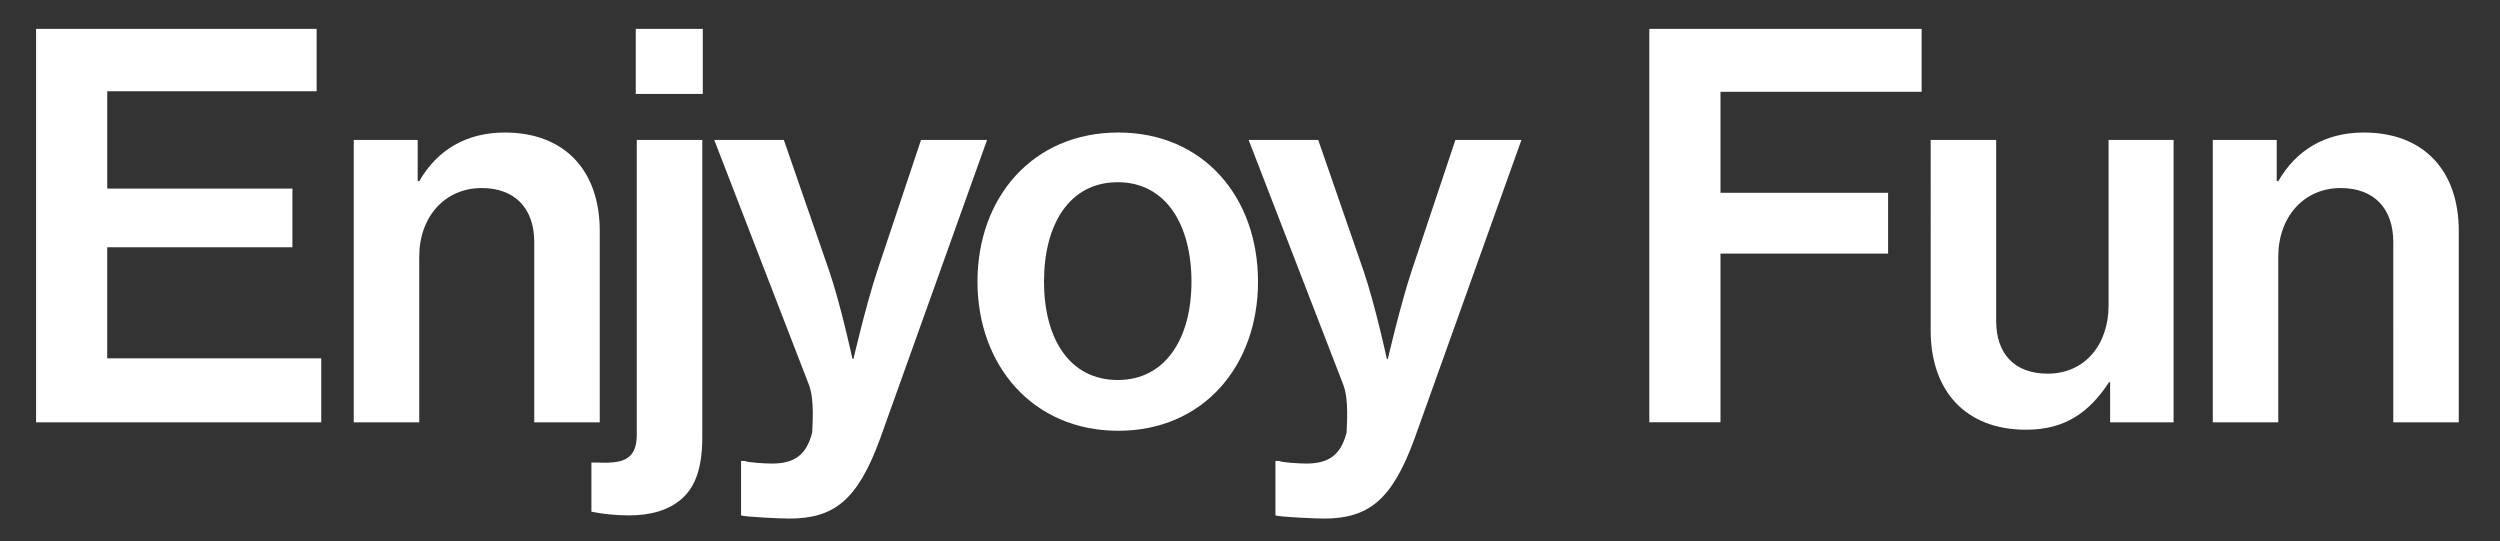
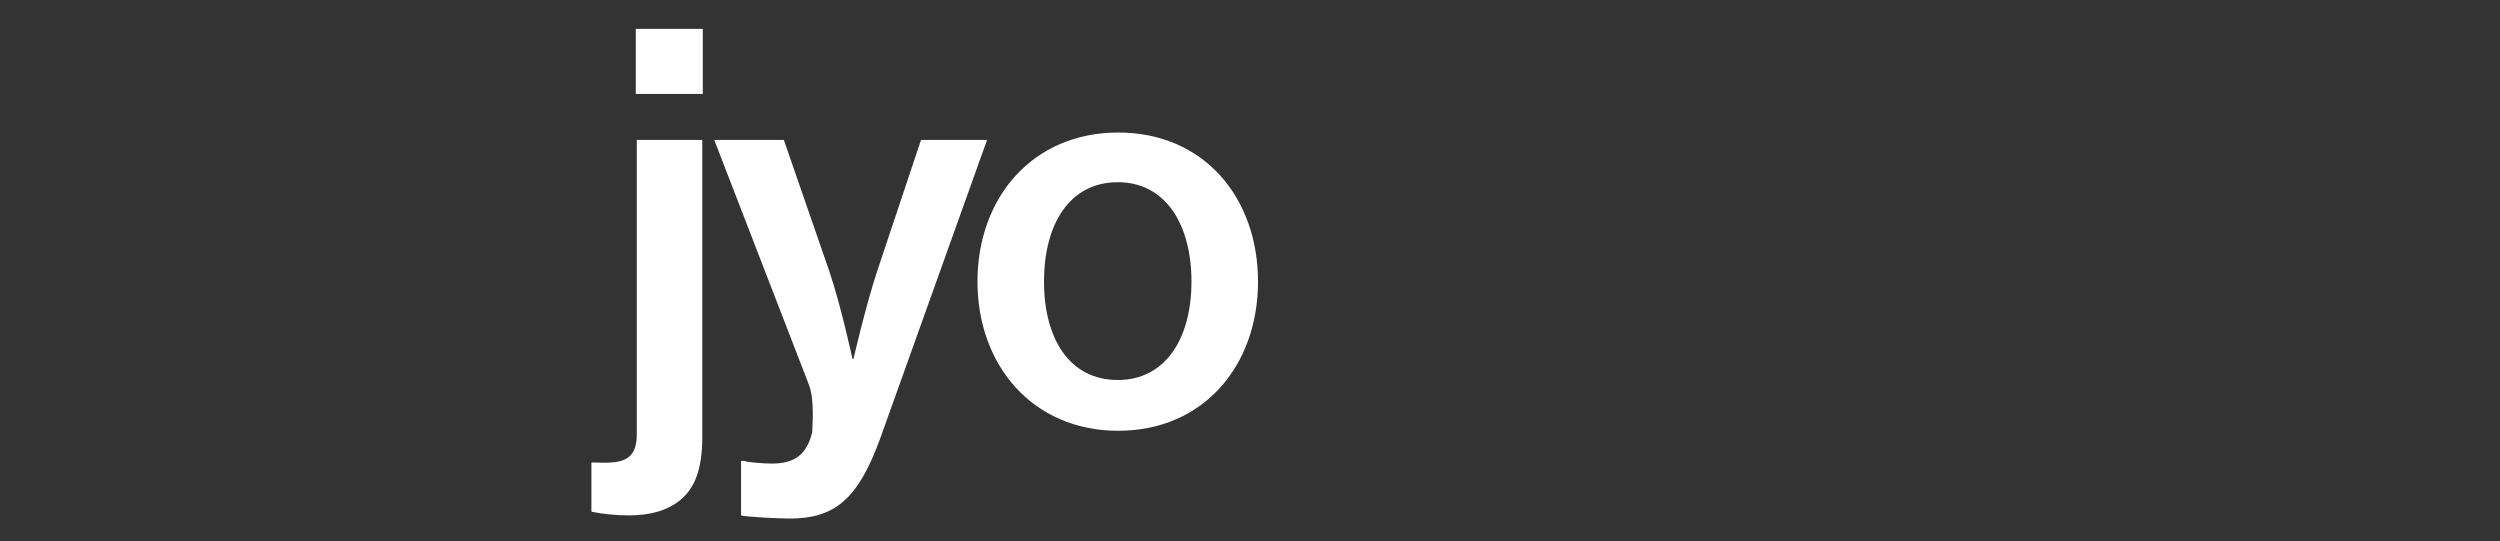
<svg xmlns="http://www.w3.org/2000/svg" width="97" height="21" fill="none">
  <rect width="100%" height="100%" fill="#333333" stroke="none" />
-   <path d="M88.337 5.429v1.6h.06c.7-1.21 1.82-1.887 3.321-1.887 2.301 0 3.682 1.456 3.682 3.816v7.428h-2.541V9.389c0-1.293-.74-2.093-2.041-2.093-1.42 0-2.421 1.108-2.421 2.667v6.423h-2.541V5.429h2.48zm-4.002 10.957h-2.462v-1.56h-.04c-.78 1.19-1.72 1.847-3.221 1.847-2.341 0-3.702-1.498-3.702-3.857V5.429h2.541v7.017c0 1.293.72 2.052 2.001 2.052 1.44 0 2.361-1.128 2.361-2.647V5.43h2.522v10.957zm-20.341 0V1.12h10.565v2.442h-7.804V7.48h6.503v2.36h-6.503v6.545h-2.761zM51.348 20.12c-.32 0-1.68-.061-1.861-.123v-2.113h.14c.1.061.8.102 1.06.102.86 0 1.341-.328 1.561-1.21 0-.206.1-1.232-.12-1.826l-3.681-9.521h2.7l1.762 5.088c.46 1.355.9 3.407.9 3.407h.04s.48-2.073.92-3.406l1.701-5.089h2.562L54.89 17.001c-.88 2.421-1.801 3.12-3.542 3.12z" fill="#fff" />
  <path d="M43.388 16.714c-3.321 0-5.462-2.544-5.462-5.786 0-3.263 2.14-5.786 5.462-5.786 3.322 0 5.423 2.523 5.423 5.786 0 3.242-2.101 5.786-5.423 5.786zm-.02-1.97c1.861 0 2.861-1.62 2.861-3.816 0-2.216-1-3.858-2.86-3.858-1.882 0-2.862 1.642-2.862 3.858 0 2.195.98 3.816 2.861 3.816zM30.614 20.12c-.32 0-1.681-.061-1.861-.123v-2.113h.14c.1.061.8.102 1.06.102.86 0 1.341-.328 1.561-1.21 0-.206.1-1.232-.12-1.826l-3.681-9.521h2.7l1.762 5.088c.46 1.355.9 3.407.9 3.407h.04s.48-2.073.92-3.406l1.701-5.089h2.562l-4.142 11.572c-.88 2.421-1.801 3.12-3.542 3.12zm-6.226-.123c-.5 0-1.06-.061-1.441-.144v-1.908h.1c.24 0 .46.02.66 0 .66-.04 1-.308 1-1.087V5.429h2.542V16.96c0 1.252-.3 1.93-.76 2.36-.54.492-1.261.677-2.101.677zm.28-16.353V1.12h2.6v2.524h-2.6z" fill="#fff" />
-   <path d="M16.206 5.429v1.6h.06c.7-1.21 1.821-1.887 3.322-1.887 2.301 0 3.682 1.456 3.682 3.816v7.428h-2.541V9.389c0-1.293-.74-2.093-2.041-2.093-1.421 0-2.422 1.108-2.422 2.667v6.423h-2.54V5.429h2.48zM1.4 16.386V1.12h10.885v2.421H4.161v3.776h7.184v2.277H4.16v4.31h8.304v2.482H1.4z" fill="#fff" />
</svg>